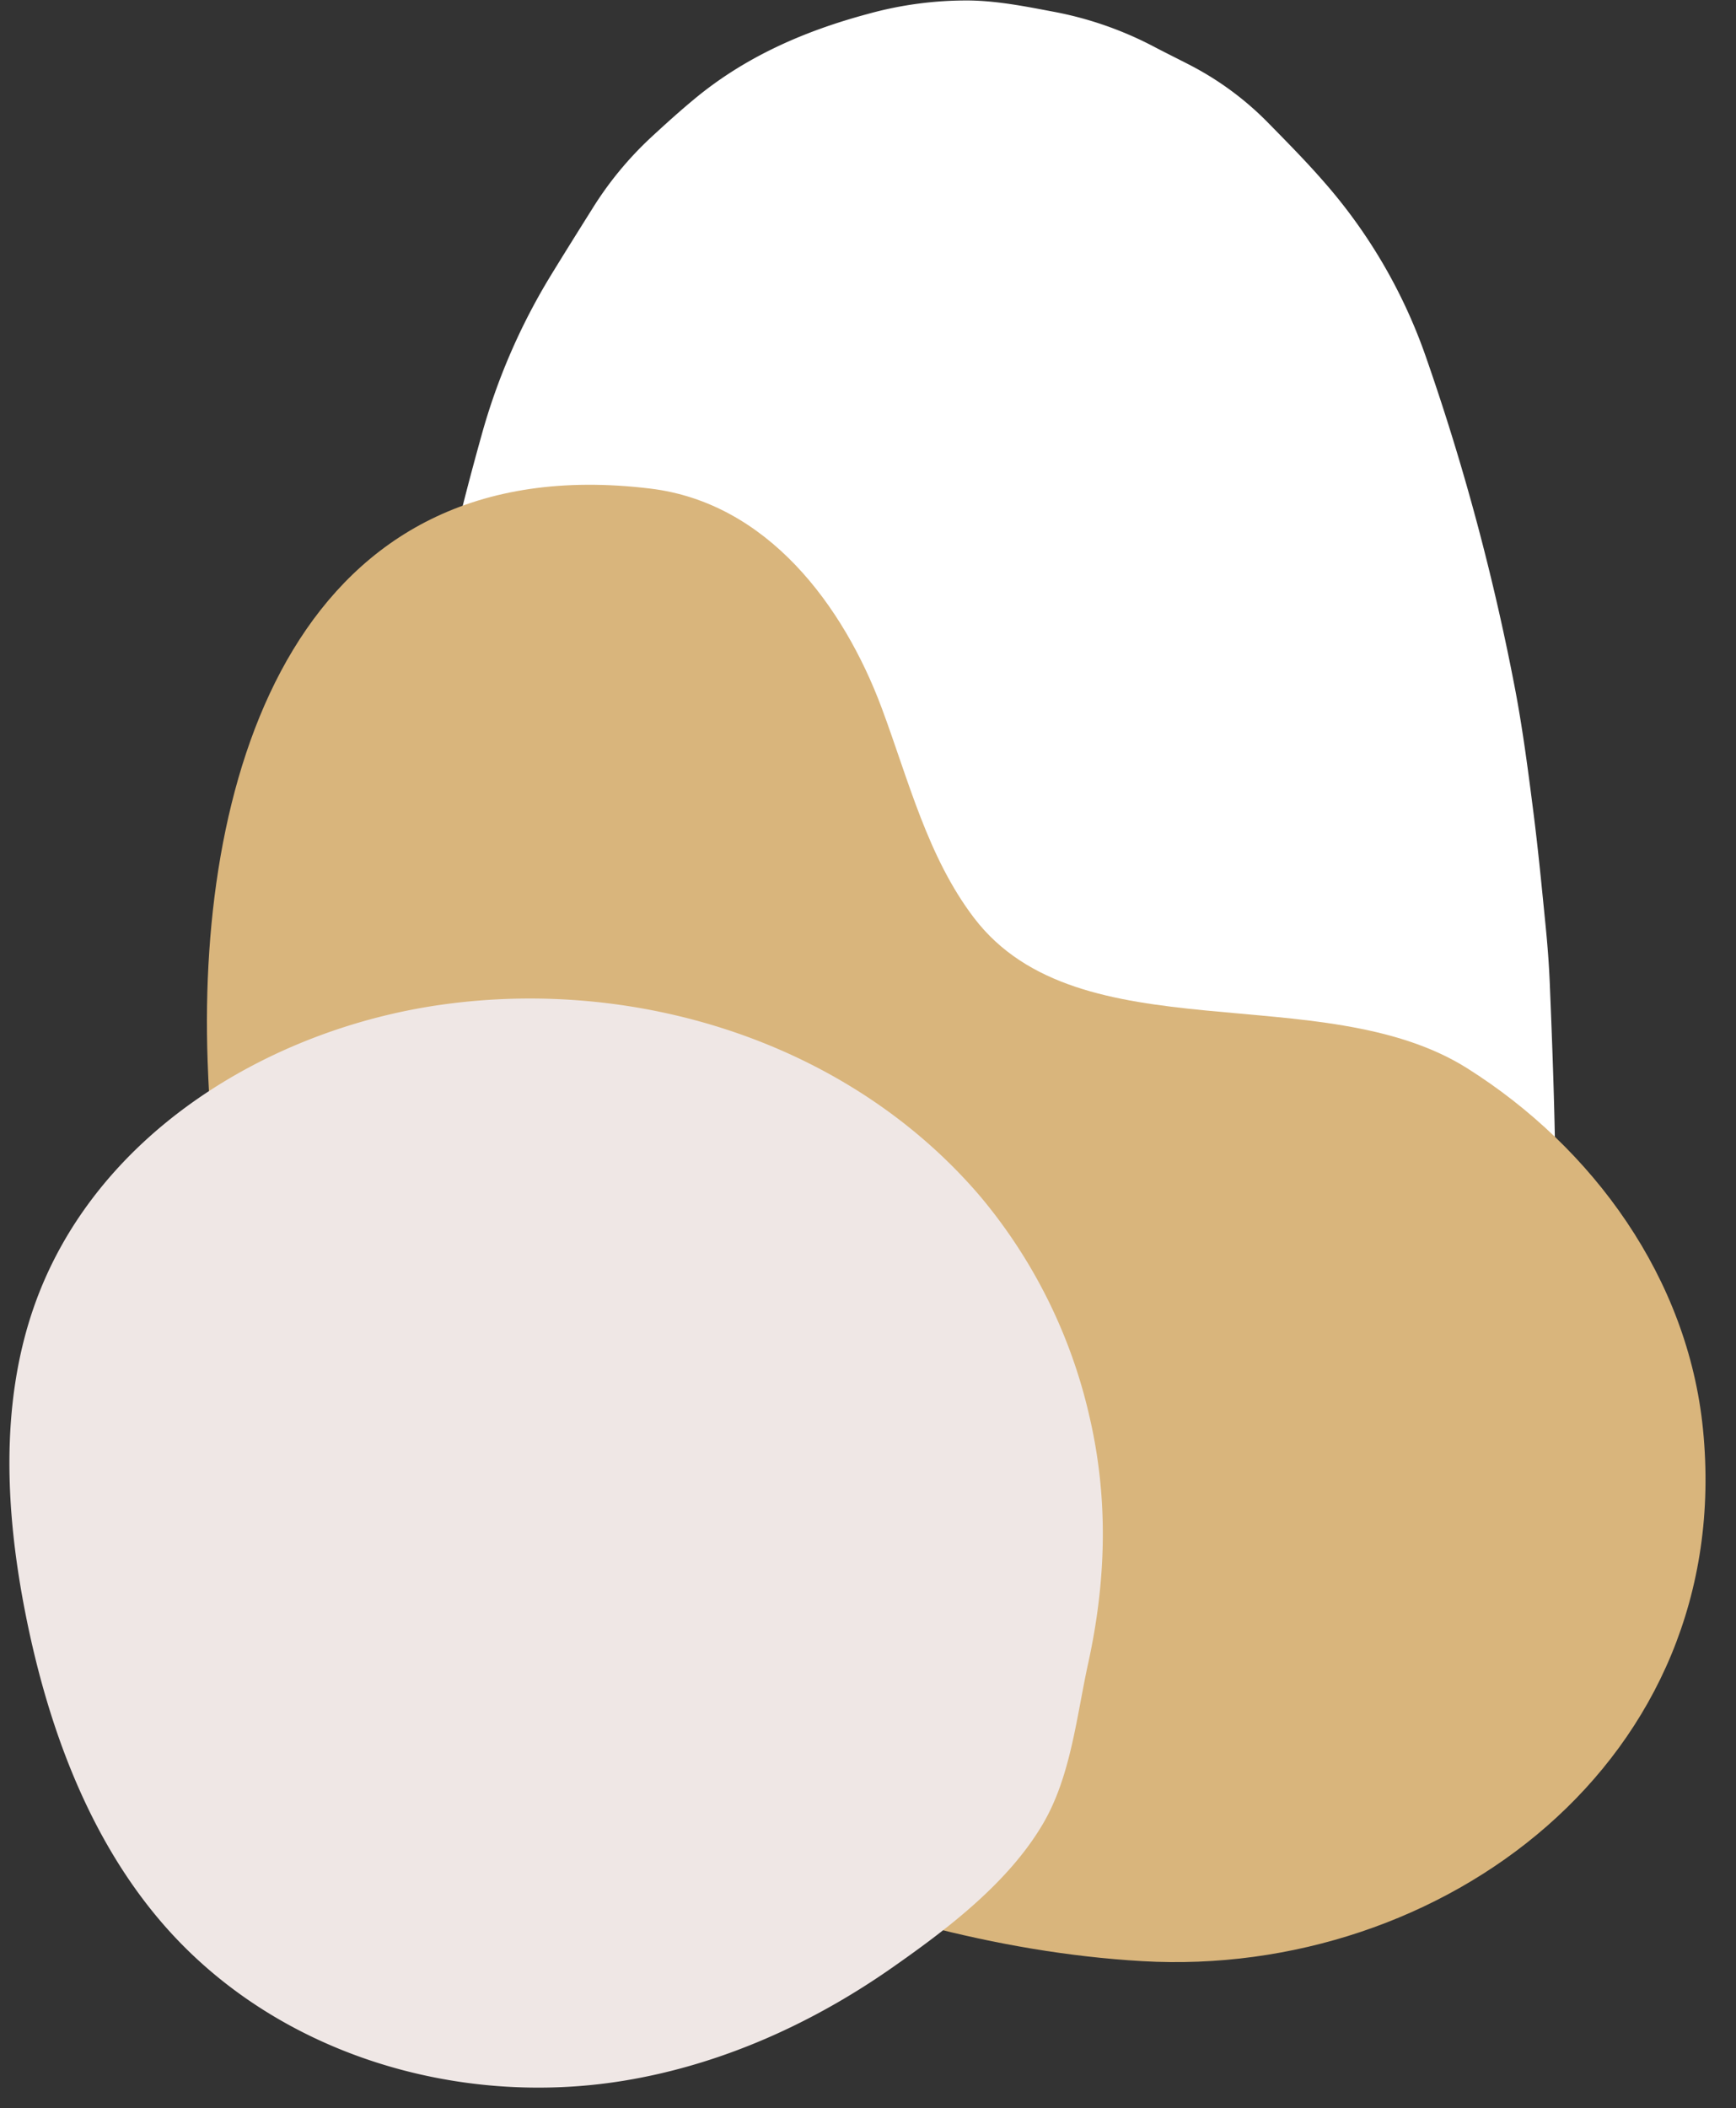
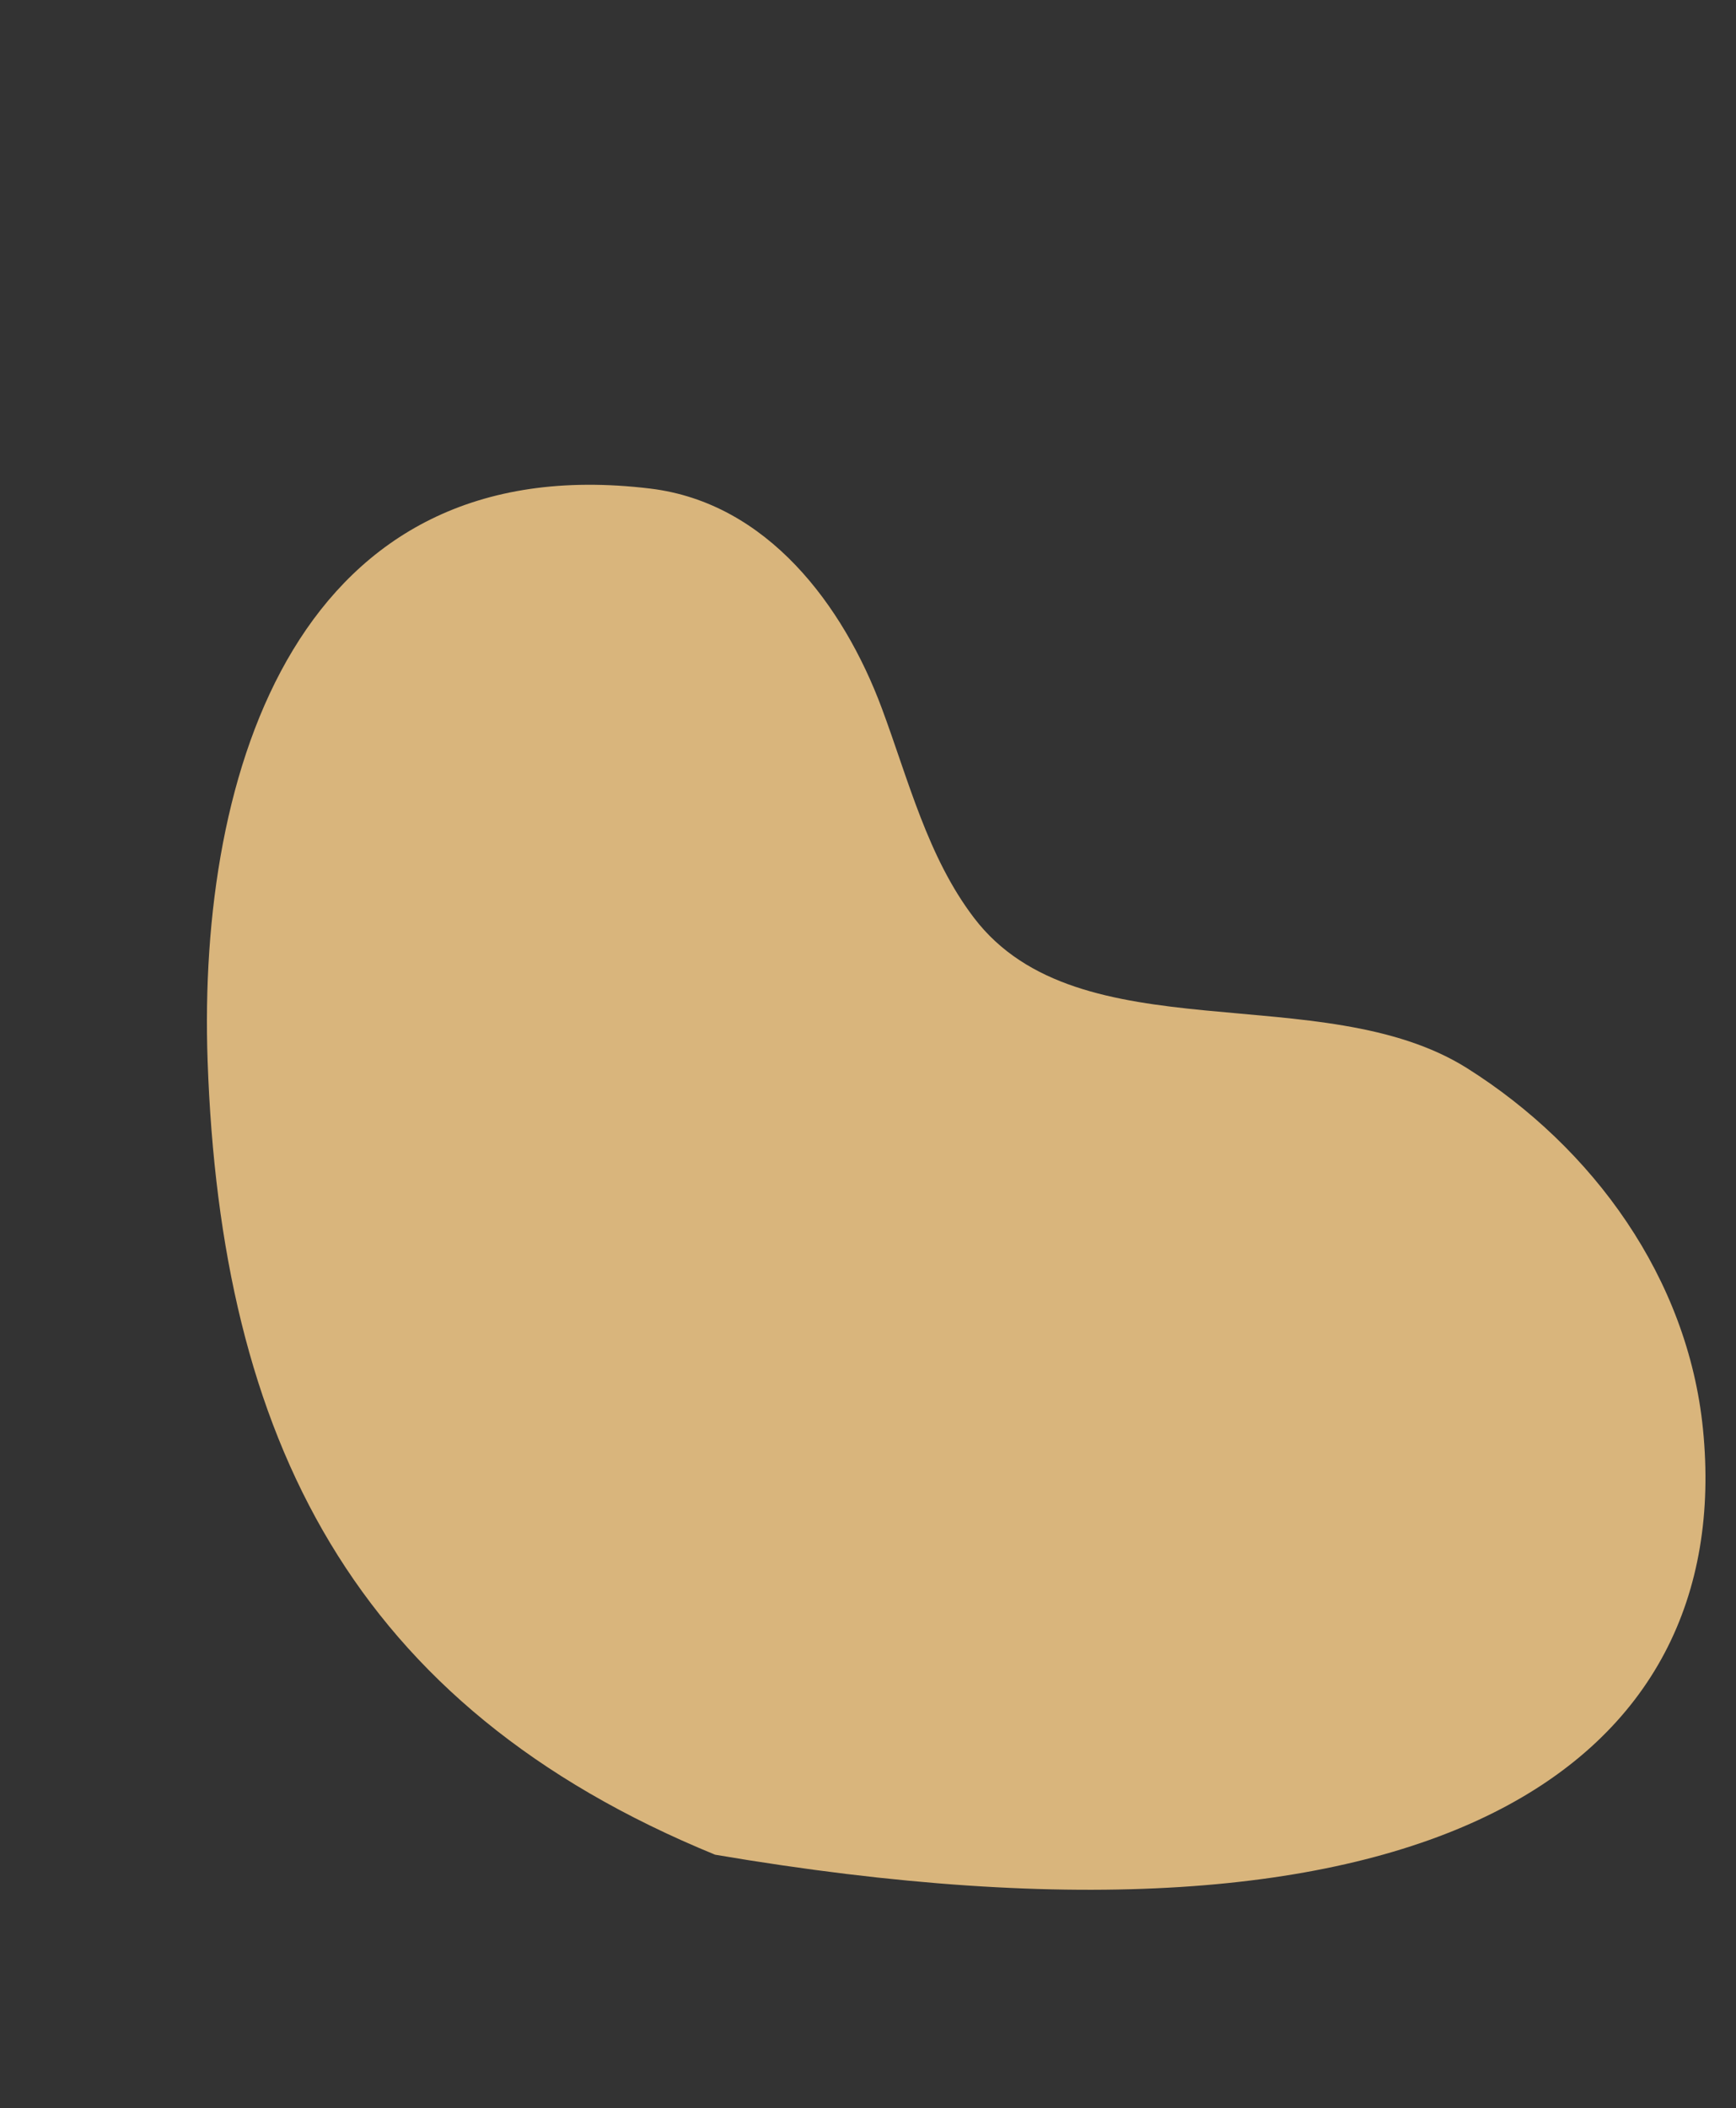
<svg xmlns="http://www.w3.org/2000/svg" data-name="Layer 1" fill="#000000" height="492.3" preserveAspectRatio="xMidYMid meet" version="1" viewBox="-2.2 -0.1 405.6 492.3" width="405.6" zoomAndPan="magnify">
  <rect x="-2.2" y="-0.1" width="405.6" height="492.3" fill="#333333" stroke="none" />
  <g id="change1_1">
-     <path d="M152.793,285.254c-.705-26.588-1.5-53.178-.878-79.778a284.73,284.73,0,0,1,4.775-45.446c3.243-17.435,7.389-34.646,12.169-51.718a146.569,146.569,0,0,1,16.055-37.2c3.264-5.337,6.588-10.638,9.915-15.936a81.293,81.293,0,0,1,13.64-16.554c3.348-3.1,6.739-6.157,10.251-9.065,11.869-9.825,25.657-15.822,40.392-19.778a86.168,86.168,0,0,1,23.953-3.153c6.546.119,12.941,1.389,19.342,2.6a83.463,83.463,0,0,1,23.537,8.154c2.881,1.516,5.809,2.944,8.7,4.446a71.535,71.535,0,0,1,18.136,13.464c4.291,4.373,8.609,8.735,12.639,13.342a123.345,123.345,0,0,1,24.136,41.256,547.576,547.576,0,0,1,21,78.456c1.712,9.217,2.919,18.536,4.105,27.84,1.136,8.918,1.994,17.873,2.879,26.821.435,4.409.768,8.835.95,13.261.437,10.681.851,21.364,1.1,32.051.353,14.989.5,29.983.829,44.973.322,14.6.767,29.194,1.151,43.791q.061,2.346.047,4.693a7.776,7.776,0,0,1-2.111,4.93,4.373,4.373,0,0,1-3.059,1.542c-1.556.161-3.106.387-4.664.51-14.55,1.152-29.1,2.259-43.652,3.436-14.418,1.167-28.828,2.429-43.245,3.6-14.548,1.178-29.1,2.261-43.652,3.44-14.418,1.167-28.828,2.427-43.246,3.6-11.3.917-22.609,1.731-33.91,2.645-11.04.893-22.075,1.852-33.113,2.786-2.855.242-5.707.517-8.563.741a4.7,4.7,0,0,1-4.6-2.373,9.79,9.79,0,0,1-1.34-4.842c-.19-3.906-.454-7.809-.627-11.716-.724-16.409-1.495-32.817-2.107-49.231-.33-8.858-.357-17.727-.557-26.591C153.1,291.244,152.921,288.25,152.793,285.254Z" fill="#ffffff" transform="translate(-58.593 -6.612)" />
-   </g>
+     </g>
  <g id="change2_1">
-     <path d="M454.278,340.234c-3.52-35.232-25.648-65.712-55.08-84.268-33.875-21.338-90.674-2.962-115.211-35.092-10.881-14.249-15.316-32.208-21.582-49.014-8.96-24.026-26.765-47.936-54.047-51.256C126.032,110.6,102.527,186.447,104.9,254.246,107.984,342.157,138.719,404.9,223.467,439.6c31.735,12.993,65.47,22.882,99.845,24.86C393.118,468.472,462,417.645,454.278,340.234Z" fill="#d9b57c" transform="translate(-58.593 -6.612)" />
+     <path d="M454.278,340.234c-3.52-35.232-25.648-65.712-55.08-84.268-33.875-21.338-90.674-2.962-115.211-35.092-10.881-14.249-15.316-32.208-21.582-49.014-8.96-24.026-26.765-47.936-54.047-51.256C126.032,110.6,102.527,186.447,104.9,254.246,107.984,342.157,138.719,404.9,223.467,439.6C393.118,468.472,462,417.645,454.278,340.234Z" fill="#d9b57c" transform="translate(-58.593 -6.612)" />
  </g>
  <g id="change3_1">
-     <path d="M310.939,337.3A122.046,122.046,0,0,0,285.524,286c-30.787-36.163-80.352-51.373-126.15-44.856-40.513,5.764-81.2,30.483-95.147,70.8-7.876,22.772-6.537,48-1.817,71.71,5.188,26.062,14.675,51.827,31.638,71.63,26.465,30.9,69.206,43.536,108.314,37.057q3.753-.621,7.471-1.457c19.652-4.412,38.263-13.207,54.955-24.875,12.7-8.881,27.169-19.763,35.316-33.685,6.5-11.108,7.809-25.006,10.54-37.466C314.853,375.663,315.421,356.55,310.939,337.3Z" fill="#efe7e5" transform="translate(-58.593 -6.612)" />
-   </g>
+     </g>
</svg>